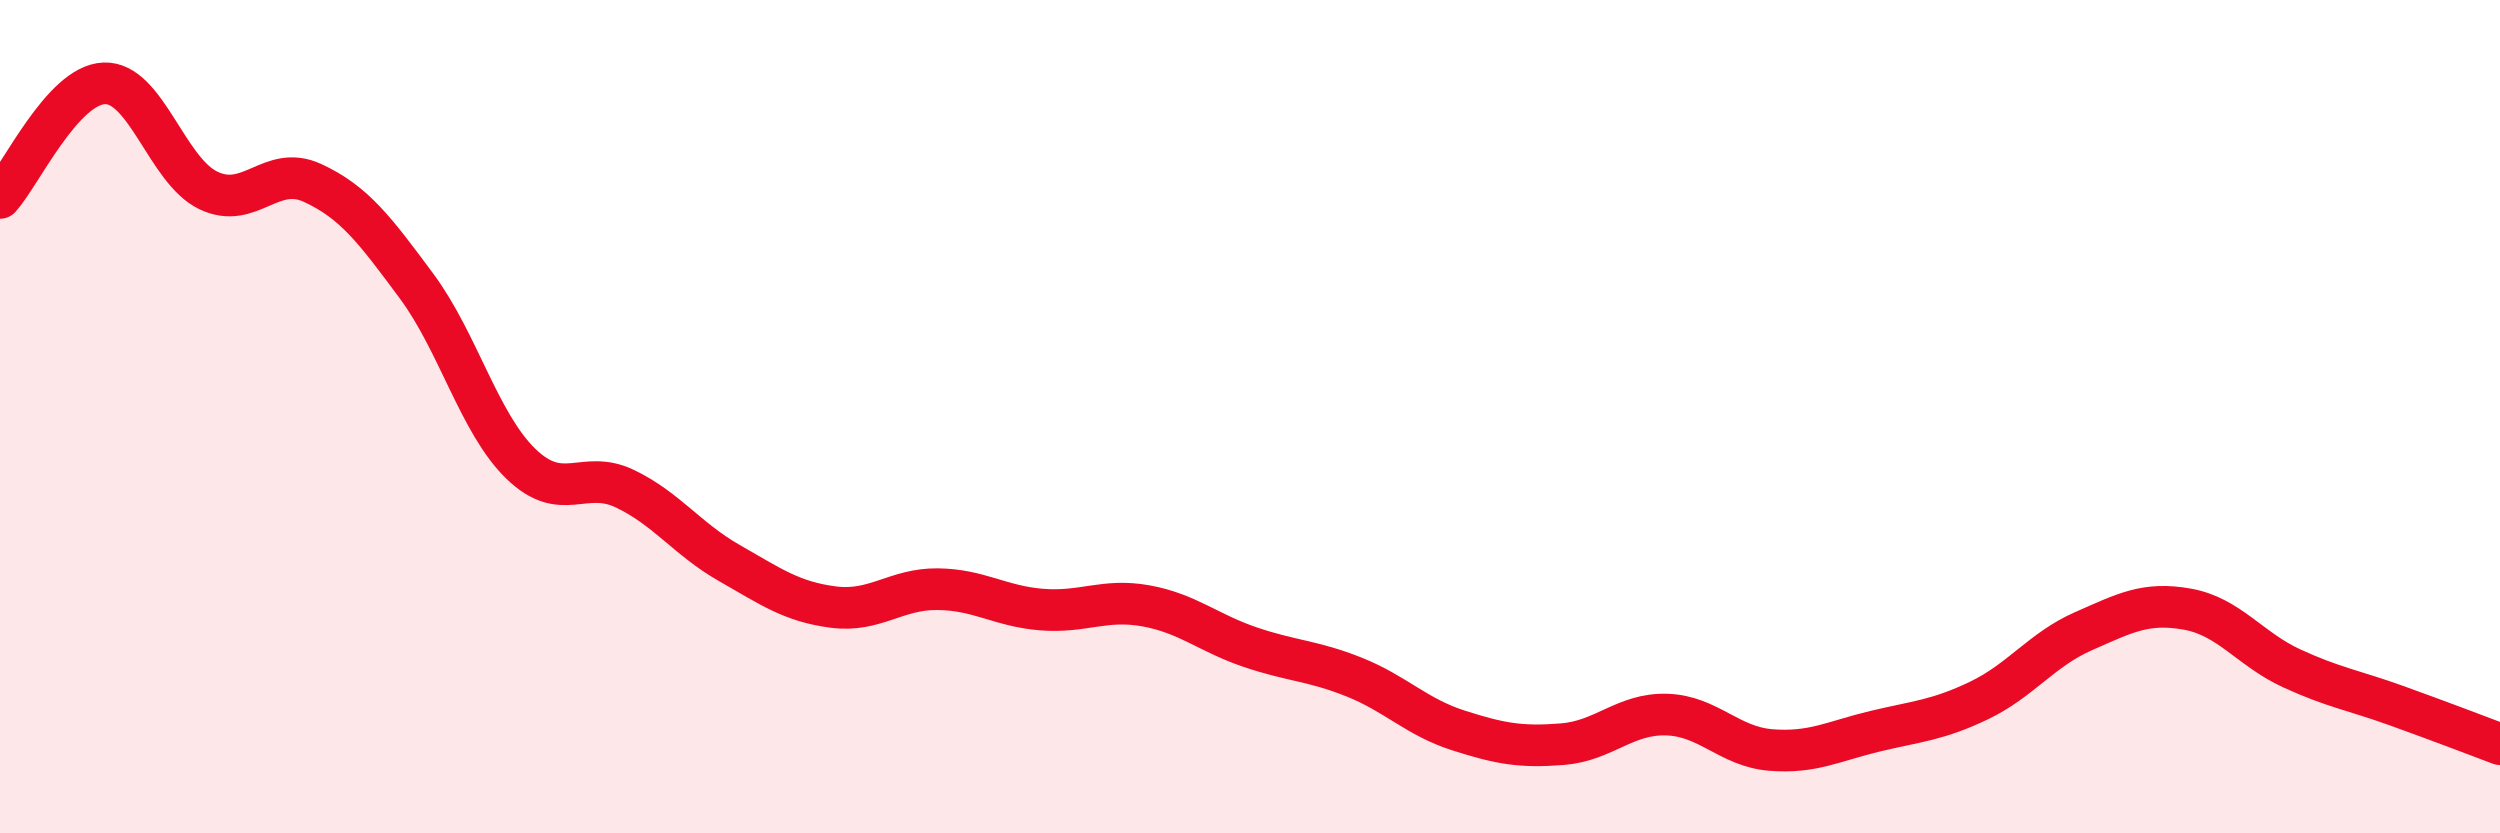
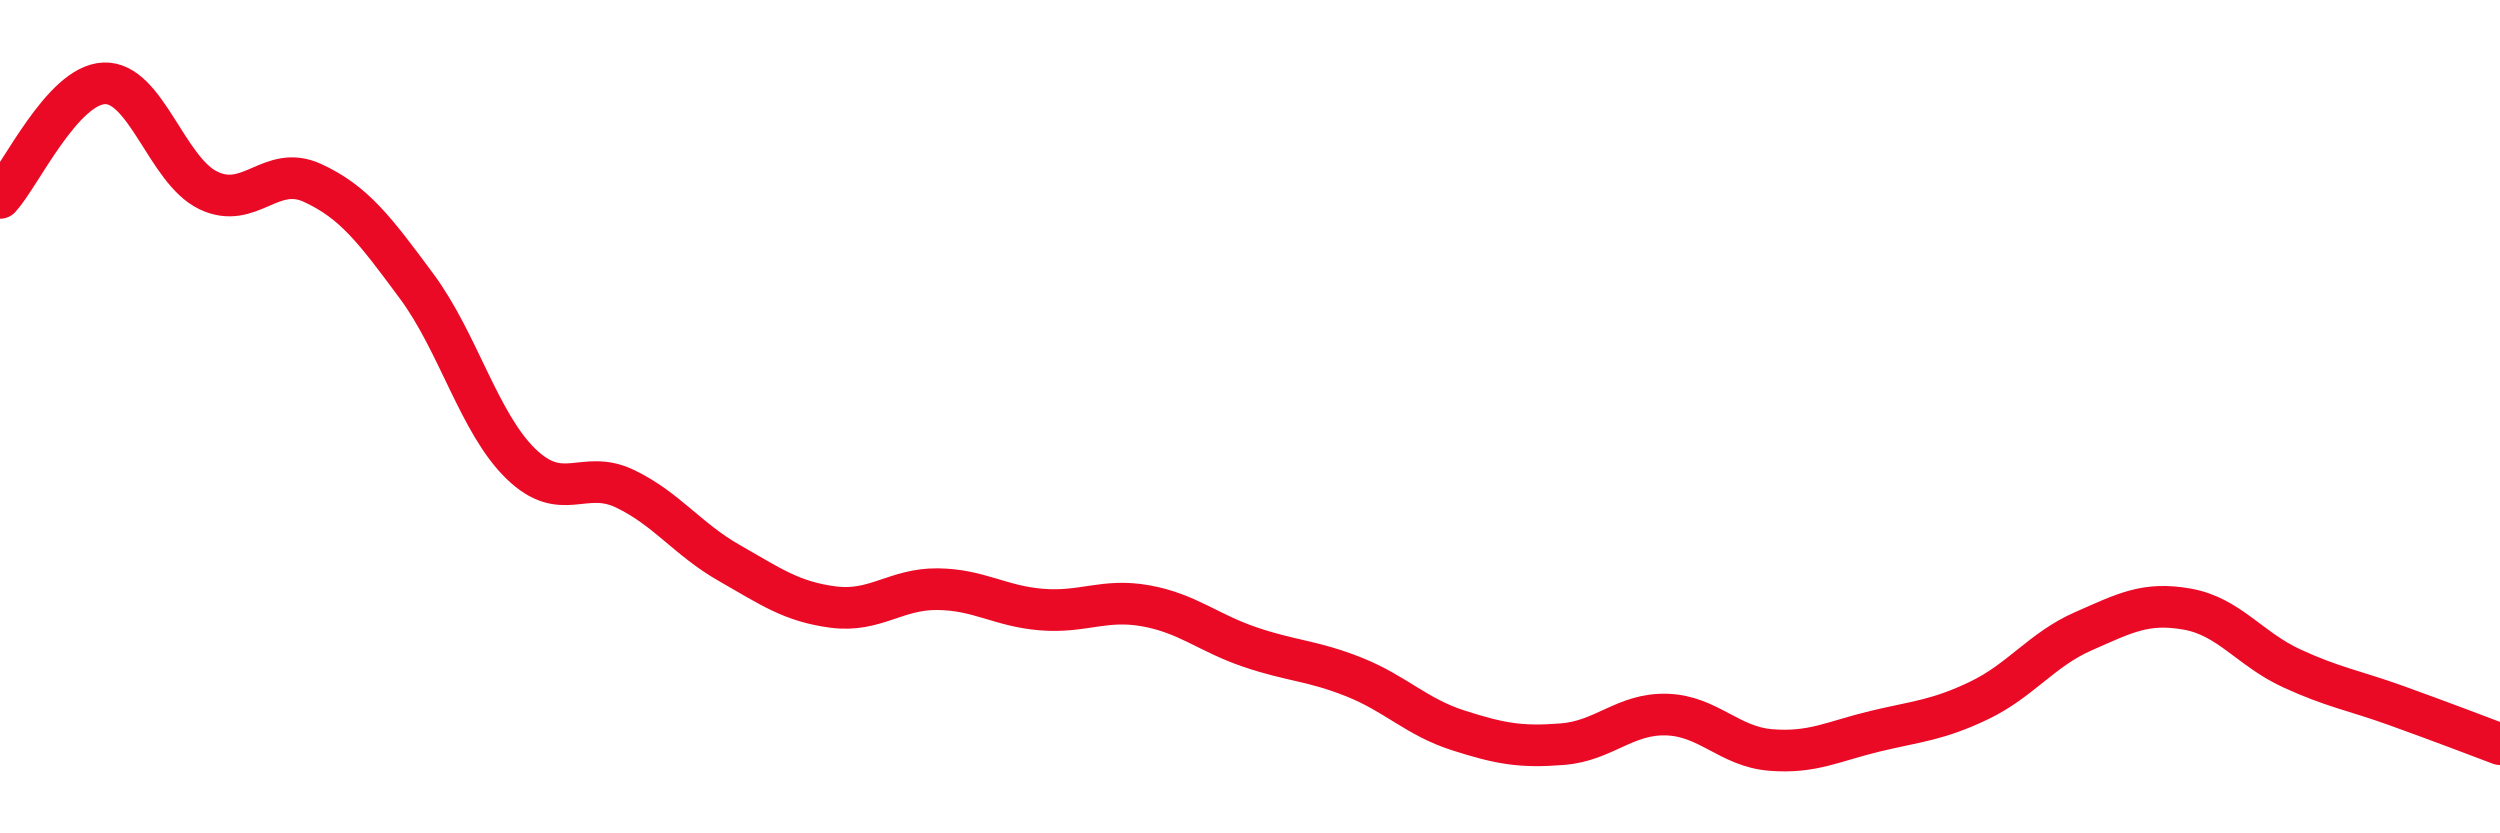
<svg xmlns="http://www.w3.org/2000/svg" width="60" height="20" viewBox="0 0 60 20">
-   <path d="M 0,4.75 C 0.5,4.2 1.5,2.04 2.5,2 C 3.5,1.96 4,4.09 5,4.57 C 6,5.05 6.5,3.93 7.5,4.39 C 8.5,4.85 9,5.52 10,6.87 C 11,8.22 11.5,10.16 12.5,11.13 C 13.5,12.1 14,11.25 15,11.73 C 16,12.21 16.5,12.94 17.5,13.51 C 18.5,14.08 19,14.44 20,14.57 C 21,14.7 21.5,14.13 22.5,14.14 C 23.5,14.15 24,14.55 25,14.63 C 26,14.71 26.5,14.36 27.5,14.54 C 28.5,14.72 29,15.19 30,15.53 C 31,15.87 31.5,15.85 32.5,16.25 C 33.5,16.65 34,17.21 35,17.53 C 36,17.85 36.5,17.94 37.5,17.86 C 38.5,17.78 39,17.12 40,17.15 C 41,17.18 41.5,17.92 42.5,18 C 43.5,18.08 44,17.79 45,17.55 C 46,17.31 46.5,17.29 47.5,16.81 C 48.5,16.33 49,15.59 50,15.15 C 51,14.71 51.5,14.44 52.5,14.62 C 53.5,14.8 54,15.58 55,16.04 C 56,16.5 56.5,16.57 57.5,16.93 C 58.5,17.29 59.5,17.67 60,17.86L60 20L0 20Z" fill="#EB0A25" opacity="0.1" stroke-linecap="round" stroke-linejoin="round" />
  <path d="M 0,4.75 C 0.5,4.2 1.5,2.04 2.5,2 C 3.5,1.96 4,4.09 5,4.57 C 6,5.05 6.5,3.93 7.5,4.39 C 8.5,4.85 9,5.52 10,6.87 C 11,8.22 11.5,10.16 12.5,11.13 C 13.5,12.1 14,11.25 15,11.73 C 16,12.21 16.5,12.94 17.5,13.51 C 18.5,14.08 19,14.44 20,14.57 C 21,14.7 21.5,14.13 22.5,14.14 C 23.5,14.15 24,14.55 25,14.63 C 26,14.71 26.5,14.36 27.5,14.54 C 28.5,14.72 29,15.19 30,15.53 C 31,15.87 31.5,15.85 32.5,16.25 C 33.5,16.65 34,17.21 35,17.53 C 36,17.85 36.5,17.94 37.5,17.86 C 38.5,17.78 39,17.12 40,17.15 C 41,17.18 41.5,17.92 42.5,18 C 43.5,18.08 44,17.79 45,17.55 C 46,17.31 46.5,17.29 47.5,16.81 C 48.5,16.33 49,15.59 50,15.15 C 51,14.71 51.5,14.44 52.5,14.62 C 53.5,14.8 54,15.58 55,16.04 C 56,16.5 56.5,16.57 57.5,16.93 C 58.5,17.29 59.5,17.67 60,17.86" stroke="#EB0A25" stroke-width="1" fill="none" stroke-linecap="round" stroke-linejoin="round" />
</svg>